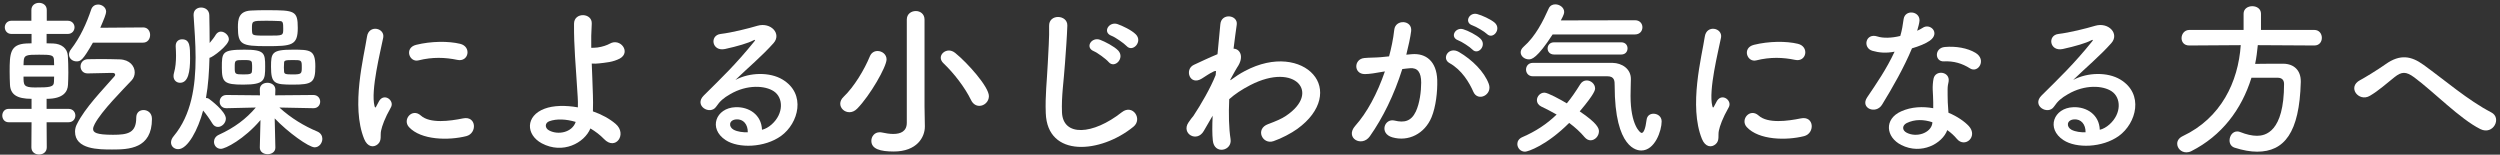
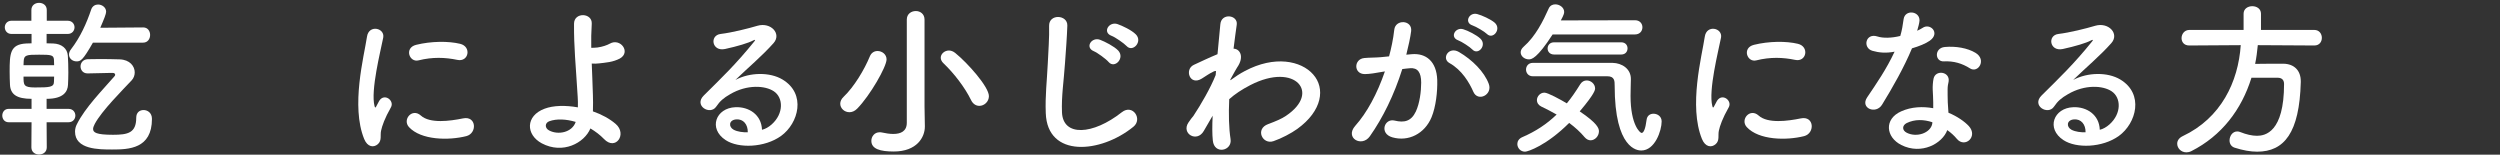
<svg xmlns="http://www.w3.org/2000/svg" width="598" height="37" viewBox="0 0 598 37" fill="none">
  <rect x="0" y="0" width="598" height="37" fill="#333333" stroke="none" />
-   <path d="M593.307 30.881C588.467 28.481 582.147 21.961 577.507 18.521C575.507 17.041 574.467 17.121 572.787 18.441C570.867 19.961 568.987 21.681 566.867 22.921C564.227 24.481 561.347 20.841 564.547 19.161C565.547 18.641 568.587 16.801 570.627 15.361C574.107 12.881 576.787 13.401 579.667 15.481C584.787 19.161 590.347 24.001 595.907 26.881C598.507 28.201 596.387 32.401 593.307 30.881Z" fill="white" />
  <path d="M553.587 10.881L540.067 10.801C539.907 12.321 539.747 13.801 539.427 15.281C541.627 15.241 544.027 15.241 546.187 15.241C548.787 15.281 550.347 16.881 550.347 19.441C550.347 19.521 550.347 19.561 550.347 19.641C550.027 31.761 546.387 36.281 539.907 36.281C538.307 36.281 536.507 35.961 534.507 35.321C533.667 35.041 533.307 34.321 533.307 33.601C533.307 32.521 534.027 31.441 535.147 31.441C535.387 31.441 535.627 31.481 535.907 31.601C537.307 32.161 538.667 32.481 539.867 32.481C541.827 32.481 546.347 31.641 546.347 20.081C546.347 19.001 545.667 18.601 544.867 18.601H538.547C536.187 26.201 531.427 32.481 524.147 36.161C523.747 36.361 523.347 36.441 522.987 36.441C521.707 36.441 520.787 35.441 520.787 34.361C520.787 33.681 521.187 33.001 522.107 32.561C531.267 28.241 535.387 19.601 535.987 10.801L523.707 10.881H523.667C522.387 10.881 521.827 10.001 521.827 9.121C521.827 8.161 522.507 7.161 523.707 7.161H536.667V3.281C536.667 2.081 537.707 1.481 538.747 1.481C539.787 1.481 540.827 2.081 540.827 3.281V7.161H553.587C554.787 7.161 555.387 8.121 555.387 9.041C555.387 9.961 554.827 10.881 553.587 10.881Z" fill="white" />
  <path d="M502.267 31.041C503.027 30.881 503.867 30.401 504.587 29.761C507.507 27.161 507.387 23.361 505.107 21.841C503.027 20.441 498.707 20.161 494.667 22.521C493.067 23.441 492.227 24.161 491.307 25.521C489.867 27.641 485.867 25.281 488.347 22.841C492.747 18.481 495.987 15.401 500.427 9.921C500.867 9.361 500.467 9.521 500.147 9.681C499.027 10.281 496.387 11.081 493.427 11.721C490.267 12.401 489.667 8.441 492.387 8.121C495.067 7.801 498.907 6.841 501.187 6.161C504.387 5.241 507.027 8.081 505.027 10.321C503.747 11.761 502.147 13.321 500.547 14.801C498.947 16.281 497.347 17.721 495.907 19.121C499.427 17.241 504.187 17.241 507.147 19.001C512.907 22.441 511.027 29.481 506.827 32.521C502.867 35.361 496.627 35.521 493.587 33.521C489.347 30.761 491.227 25.801 495.947 25.641C499.147 25.521 502.147 27.441 502.267 31.041ZM498.867 31.641C498.907 29.801 497.827 28.401 496.067 28.561C494.307 28.721 494.227 30.361 495.507 31.041C496.427 31.521 497.747 31.681 498.867 31.641Z" fill="white" />
  <path d="M471.227 16.361C469.347 15.161 467.307 14.561 464.987 14.681C462.787 14.801 462.627 11.481 465.187 11.241C467.827 11.001 470.627 11.481 472.547 12.641C475.267 14.281 473.187 17.601 471.227 16.361ZM453.187 12.361C451.147 12.761 449.427 12.601 447.907 12.161C445.467 11.481 446.227 7.801 449.067 8.721C450.387 9.161 452.467 9.121 454.547 8.601C454.947 7.281 455.147 6.001 455.347 4.561C455.707 2.201 459.227 2.641 459.147 4.921C459.107 5.521 458.867 6.401 458.587 7.361C459.067 7.121 459.507 6.921 459.867 6.681C461.667 5.401 464.187 7.881 461.627 9.721C460.627 10.441 458.987 11.081 457.347 11.561C455.467 16.081 452.747 20.881 450.187 25.041C448.707 27.441 444.867 25.881 446.627 23.281C448.867 19.961 451.227 16.561 453.187 12.361ZM465.787 31.121C464.627 34.321 459.627 37.121 454.787 34.681C451.067 32.801 450.627 28.481 454.747 26.641C457.227 25.521 459.947 25.441 462.427 25.881C462.427 25.441 462.427 25.001 462.427 24.481C462.427 23.481 462.347 22.481 462.307 21.481C462.267 20.681 462.347 19.561 462.507 18.801C462.987 16.601 466.507 17.121 466.107 19.521C465.987 20.121 465.867 20.561 465.867 21.401C465.867 22.321 465.867 23.321 465.907 24.481C465.947 25.241 466.027 26.081 466.067 26.961C468.187 27.841 469.947 29.081 470.947 30.161C473.227 32.681 469.987 35.521 468.067 33.201C467.467 32.481 466.707 31.761 465.787 31.121ZM462.227 29.241C460.187 28.561 458.027 28.481 456.067 29.441C454.987 30.001 454.907 31.161 456.107 31.761C458.507 32.961 461.747 31.801 462.187 29.641C462.227 29.521 462.187 29.361 462.227 29.241Z" fill="white" />
  <path d="M429.387 14.321C426.507 13.721 423.467 13.601 420.107 14.441C417.907 15.001 416.627 11.441 419.547 10.721C423.107 9.841 427.267 9.801 430.067 10.481C432.867 11.161 432.107 14.921 429.387 14.321ZM431.547 32.561C427.267 33.641 420.707 33.521 417.827 30.401C416.187 28.601 418.587 25.761 420.667 27.641C422.827 29.601 427.627 28.961 430.747 28.321C433.987 27.641 434.187 31.881 431.547 32.561ZM410.387 34.481C409.387 35.361 407.907 35.201 407.107 33.241C403.907 25.361 407.067 13.521 407.787 8.761C408.227 5.801 412.107 6.681 411.667 9.001C411.027 12.241 408.627 21.641 409.587 25.361C409.707 25.881 409.867 25.761 410.027 25.401C410.107 25.201 410.547 24.401 410.707 24.121C411.947 22.161 414.427 24.081 413.507 25.681C412.027 28.281 411.387 30.121 411.147 31.281C410.907 32.361 411.387 33.601 410.387 34.481Z" fill="white" />
  <path d="M391.067 8.241H371.387C367.667 14.001 366.347 14.201 365.707 14.201C364.667 14.201 363.747 13.441 363.747 12.521C363.747 12.081 363.947 11.641 364.427 11.201C367.307 8.681 369.107 5.041 370.467 2.001C370.787 1.321 371.387 1.041 372.027 1.041C373.067 1.041 374.147 1.801 374.147 2.841C374.147 3.121 374.107 3.521 373.347 4.881L391.107 4.841C392.267 4.841 392.867 5.681 392.867 6.521C392.867 7.401 392.267 8.241 391.067 8.241ZM387.787 13.041H371.747C370.707 13.041 370.187 12.321 370.187 11.601C370.187 10.841 370.707 10.121 371.747 10.121H387.787C388.827 10.121 389.307 10.841 389.307 11.561C389.307 12.321 388.827 13.041 387.787 13.041ZM384.467 18.241C384.467 18.241 384.467 18.241 366.627 18.241C365.587 18.241 365.027 17.441 365.027 16.641C365.027 15.841 365.587 15.041 366.627 15.041C385.747 15.041 385.747 15.041 385.747 15.041C387.947 15.081 390.107 16.441 390.107 18.881C390.107 19.881 390.027 21.321 390.027 22.961C390.027 29.881 392.307 31.801 392.667 31.801C393.147 31.801 393.587 30.881 393.867 28.641C393.987 27.641 394.747 27.201 395.507 27.201C396.467 27.201 397.467 27.841 397.467 29.041C397.467 31.241 395.867 36.001 392.587 36.001C391.747 36.001 386.227 35.721 386.227 20.481C386.227 19.401 386.227 18.241 384.467 18.241ZM375.347 29.401C369.947 34.801 365.467 36.281 364.787 36.281C363.667 36.281 362.947 35.361 362.947 34.441C362.947 33.801 363.307 33.161 364.147 32.801C367.307 31.441 369.987 29.681 372.347 27.401C371.107 26.681 369.827 26.041 368.667 25.481C367.947 25.121 367.627 24.561 367.627 23.961C367.627 23.081 368.387 22.161 369.427 22.161C370.267 22.161 373.307 23.841 374.787 24.721C375.907 23.361 376.947 21.841 377.987 20.161C378.387 19.521 378.947 19.241 379.547 19.241C380.547 19.241 381.547 20.081 381.547 21.161C381.547 21.481 381.467 22.401 377.867 26.641C382.147 29.521 382.467 30.721 382.467 31.401C382.467 32.561 381.507 33.561 380.467 33.561C379.987 33.561 379.467 33.321 379.027 32.801C378.027 31.601 376.747 30.441 375.347 29.401Z" fill="white" />
  <path d="M355.667 8.121C355.107 7.561 353.067 6.361 352.227 6.081C350.147 5.401 351.427 2.841 353.347 3.361C354.427 3.641 356.587 4.601 357.547 5.441C359.227 6.961 357.107 9.561 355.667 8.121ZM352.187 11.841C351.627 11.241 349.587 9.921 348.787 9.641C346.707 8.881 348.147 6.401 350.027 7.001C351.107 7.321 353.187 8.361 354.107 9.241C355.747 10.801 353.587 13.321 352.187 11.841ZM356.107 20.041C357.107 22.681 353.507 24.441 352.427 21.961C351.467 19.761 349.667 16.721 346.707 15.081C344.747 14.001 346.507 11.001 348.987 12.441C352.187 14.321 355.027 17.161 356.107 20.041ZM336.387 13.081L337.707 12.961C341.067 12.681 343.627 14.641 343.787 19.121C343.867 21.921 343.467 25.521 342.427 28.041C340.787 32.001 336.867 33.961 333.027 32.841C329.867 31.921 331.147 28.241 333.587 28.841C335.867 29.401 337.547 29.041 338.667 26.681C339.587 24.721 339.947 21.881 339.947 19.761C339.947 17.321 339.107 16.161 337.267 16.321C336.667 16.361 336.067 16.441 335.427 16.521C333.467 22.721 330.787 28.161 327.667 32.601C325.747 35.321 321.587 33.001 324.187 30.081C326.947 27.001 329.427 22.441 331.267 17.081L330.787 17.161C329.067 17.481 327.507 17.721 326.467 17.721C323.747 17.721 323.787 14.121 326.347 13.881C327.587 13.761 328.827 13.801 330.267 13.681L332.267 13.481C332.747 11.721 333.267 9.361 333.507 7.121C333.787 4.521 337.867 4.761 337.547 7.441C337.387 8.801 336.867 11.201 336.387 13.081Z" fill="white" />
  <path d="M290.067 27.681L289.827 28.081C289.267 29.001 288.667 30.081 287.947 31.321C286.307 34.201 282.507 31.961 284.267 29.321C284.787 28.521 285.147 28.121 285.467 27.721C287.267 25.001 289.547 21.081 290.787 17.961L290.867 17.001C290.747 16.961 290.587 16.961 290.347 17.081C289.307 17.561 288.427 18.201 287.467 18.801C284.587 20.601 283.267 16.601 285.547 15.521C287.027 14.841 289.187 13.801 291.227 12.961C291.507 10.041 291.747 7.521 291.907 5.801C292.147 3.001 296.187 3.561 295.827 5.921C295.627 7.361 295.347 9.321 295.067 11.641C296.627 11.681 297.707 13.601 295.907 16.161C295.707 16.441 295.107 17.561 294.307 19.001V19.201C295.507 18.321 296.667 17.561 297.747 17.001C304.867 13.201 311.227 14.521 314.107 17.801C317.027 21.081 316.347 26.481 310.307 30.841C308.867 31.881 306.507 33.121 304.627 33.761C301.987 34.681 300.147 30.841 303.347 29.681C305.187 29.001 306.587 28.401 307.587 27.721C311.827 24.881 312.307 21.761 310.547 19.921C308.747 18.081 304.587 17.521 299.067 20.361C296.987 21.441 295.427 22.481 294.027 23.721C293.867 27.321 293.947 30.721 294.347 33.241C294.587 34.681 293.587 35.641 292.507 35.801C291.427 35.961 290.267 35.321 290.107 33.601C289.947 32.121 289.947 30.081 290.067 27.681Z" fill="white" />
  <path d="M269.467 11.001C268.867 10.361 266.747 8.881 265.867 8.561C263.627 7.721 265.267 5.081 267.307 5.761C268.467 6.161 270.667 7.201 271.667 8.201C273.427 9.921 270.947 12.641 269.467 11.001ZM265.187 14.841C264.627 14.161 262.507 12.601 261.627 12.241C259.427 11.321 261.147 8.761 263.147 9.521C264.307 9.961 266.507 11.081 267.467 12.081C269.147 13.881 266.627 16.521 265.187 14.841ZM271.107 30.321C263.307 36.681 250.507 37.841 250.147 27.041C249.987 22.841 250.427 19.441 250.627 15.201C250.747 12.601 251.027 8.681 250.947 6.201C250.867 3.241 255.387 3.481 255.307 6.121C255.227 8.641 254.947 12.441 254.747 15.121C254.467 19.361 253.867 23.001 254.027 26.881C254.267 32.721 261.387 32.321 268.347 26.841C270.947 24.801 273.387 28.481 271.107 30.321Z" fill="white" />
  <path d="M234.267 25.321C233.507 25.321 232.747 24.921 232.267 23.921C230.787 20.881 228.147 17.481 225.707 15.161C225.227 14.721 225.027 14.241 225.027 13.801C225.027 12.881 225.947 12.081 226.987 12.081C227.467 12.081 228.027 12.281 228.507 12.681C231.427 15.041 236.547 20.761 236.547 23.001C236.547 24.321 235.427 25.321 234.267 25.321ZM221.147 25.481L221.227 30.201C221.227 30.241 221.227 30.241 221.227 30.281C221.227 32.801 219.347 36.241 213.787 36.241C210.547 36.241 208.427 35.641 208.427 33.681C208.427 32.641 209.187 31.641 210.387 31.641C210.547 31.641 210.747 31.641 210.907 31.681C211.827 31.881 212.787 32.041 213.667 32.041C215.467 32.041 216.907 31.401 216.907 29.361V4.681C216.907 3.321 217.987 2.641 219.067 2.641C220.107 2.641 221.147 3.321 221.147 4.681V25.481ZM205.027 26.001C204.427 26.601 203.787 26.841 203.187 26.841C201.987 26.841 200.987 25.921 200.987 24.801C200.987 24.281 201.227 23.681 201.787 23.161C204.307 20.761 206.747 16.681 208.067 13.481C208.427 12.601 209.147 12.201 209.907 12.201C210.987 12.201 212.067 13.001 212.067 14.201C212.067 15.961 208.107 22.881 205.027 26.001Z" fill="white" />
  <path d="M182.267 31.041C183.027 30.881 183.867 30.401 184.587 29.761C187.507 27.161 187.387 23.361 185.107 21.841C183.027 20.441 178.707 20.161 174.667 22.521C173.067 23.441 172.227 24.161 171.307 25.521C169.867 27.641 165.867 25.281 168.347 22.841C172.747 18.481 175.987 15.401 180.427 9.921C180.867 9.361 180.467 9.521 180.147 9.681C179.027 10.281 176.387 11.081 173.427 11.721C170.267 12.401 169.667 8.441 172.387 8.121C175.067 7.801 178.907 6.841 181.187 6.161C184.387 5.241 187.027 8.081 185.027 10.321C183.747 11.761 182.147 13.321 180.547 14.801C178.947 16.281 177.347 17.721 175.907 19.121C179.427 17.241 184.187 17.241 187.147 19.001C192.907 22.441 191.027 29.481 186.827 32.521C182.867 35.361 176.627 35.521 173.587 33.521C169.347 30.761 171.227 25.801 175.947 25.641C179.147 25.521 182.147 27.441 182.267 31.041ZM178.867 31.641C178.907 29.801 177.827 28.401 176.067 28.561C174.307 28.721 174.227 30.361 175.507 31.041C176.427 31.521 177.747 31.681 178.867 31.641Z" fill="white" />
  <path d="M141.227 30.721C139.787 34.201 134.627 36.961 129.587 34.281C125.747 32.201 125.667 27.721 130.267 26.001C132.387 25.201 135.307 25.161 138.227 25.681C138.267 24.801 138.227 23.921 138.187 23.201C137.707 15.201 137.267 11.401 137.307 5.681C137.307 2.841 141.707 3.041 141.547 5.681C141.427 7.641 141.387 9.481 141.427 11.441C141.947 11.441 142.507 11.401 142.907 11.361C144.107 11.201 145.227 10.801 145.867 10.441C148.387 9.001 150.987 12.481 148.267 14.001C147.507 14.401 146.627 14.681 145.747 14.841C144.867 15.001 143.987 15.081 143.307 15.161C142.747 15.241 142.147 15.241 141.547 15.201C141.627 17.441 141.747 19.921 141.827 22.841C141.867 23.801 141.867 25.241 141.827 26.641C143.907 27.361 145.827 28.401 147.267 29.641C150.107 32.081 147.227 36.161 144.467 33.241C143.547 32.281 142.427 31.441 141.227 30.721ZM137.707 29.161C135.427 28.481 133.147 28.361 131.387 29.001C130.307 29.401 130.267 30.641 131.347 31.201C133.507 32.361 136.867 31.681 137.707 29.161Z" fill="white" />
  <path d="M109.387 14.321C106.507 13.721 103.467 13.601 100.107 14.441C97.907 15.001 96.627 11.441 99.547 10.721C103.107 9.841 107.267 9.801 110.067 10.481C112.867 11.161 112.107 14.921 109.387 14.321ZM111.547 32.561C107.267 33.641 100.707 33.521 97.827 30.401C96.187 28.601 98.587 25.761 100.667 27.641C102.827 29.601 107.627 28.961 110.747 28.321C113.987 27.641 114.187 31.881 111.547 32.561ZM90.387 34.481C89.387 35.361 87.907 35.201 87.107 33.241C83.907 25.361 87.067 13.521 87.787 8.761C88.227 5.801 92.107 6.681 91.667 9.001C91.027 12.241 88.627 21.641 89.587 25.361C89.707 25.881 89.867 25.761 90.027 25.401C90.107 25.201 90.547 24.401 90.707 24.121C91.947 22.161 94.427 24.081 93.507 25.681C92.027 28.281 91.387 30.121 91.147 31.281C90.907 32.361 91.387 33.601 90.387 34.481Z" fill="white" />
-   <path d="M71.227 6.681C71.227 10.881 69.787 11.041 63.787 11.041C57.827 11.041 56.907 10.681 56.907 6.561C56.907 4.641 57.067 2.681 60.027 2.521C61.227 2.441 62.627 2.441 63.987 2.441C70.467 2.441 71.227 2.561 71.227 6.681ZM75.427 15.881C75.427 19.761 74.667 20.241 70.107 20.241C65.667 20.241 64.827 20.041 64.827 15.961C64.827 12.641 65.027 11.881 70.027 11.881C74.187 11.881 75.427 11.921 75.427 15.881ZM63.427 15.881C63.427 19.161 63.347 20.241 58.187 20.241C53.667 20.241 53.067 19.681 53.067 16.201C53.067 12.561 53.067 11.881 58.467 11.881C63.267 11.881 63.427 12.681 63.427 15.881ZM65.867 35.281V35.321C65.867 36.361 64.947 36.881 64.027 36.881C63.067 36.881 62.147 36.361 62.147 35.281V35.241L62.307 28.721C58.387 33.321 53.907 35.601 52.827 35.601C51.827 35.601 51.187 34.801 51.187 33.921C51.187 33.281 51.547 32.601 52.347 32.241C56.107 30.521 58.867 28.441 61.187 25.721L54.187 25.881H54.147C53.067 25.881 52.547 25.121 52.547 24.321C52.547 23.521 53.107 22.721 54.187 22.721L62.187 22.801L62.147 21.521C62.107 19.801 63.827 19.801 63.987 19.801C64.907 19.801 65.867 20.361 65.867 21.441C65.867 21.481 65.867 21.481 65.867 21.521L65.827 22.801L74.947 22.721C76.027 22.721 76.587 23.521 76.587 24.321C76.587 25.121 76.027 25.881 74.987 25.881H74.947L66.827 25.721C69.627 28.281 72.787 30.161 75.947 31.481C76.747 31.841 77.107 32.521 77.107 33.201C77.107 34.201 76.347 35.241 75.267 35.241C73.867 35.241 68.867 31.641 65.707 28.321L65.867 35.281ZM48.587 26.441C47.387 31.001 44.907 35.681 42.627 35.681C41.667 35.681 40.907 35.001 40.907 34.081C40.907 33.601 41.107 33.081 41.547 32.561C45.787 27.481 46.787 20.601 46.787 13.801C46.787 10.321 46.507 6.841 46.307 3.681C46.307 3.641 46.307 3.561 46.307 3.521C46.307 2.361 47.187 1.801 48.107 1.801C49.067 1.801 50.067 2.401 50.067 3.681C50.107 5.721 50.147 7.961 50.147 10.281C50.707 9.601 51.267 8.921 51.627 8.281C51.947 7.801 52.387 7.561 52.827 7.561C53.747 7.561 54.747 8.441 54.747 9.401C54.747 10.801 50.867 13.721 50.107 13.841C50.027 17.041 49.827 20.361 49.267 23.441C49.507 23.441 49.747 23.481 49.987 23.641C50.267 23.841 54.027 26.641 54.027 28.361C54.027 29.441 53.067 30.361 52.147 30.361C51.627 30.361 51.147 30.121 50.787 29.521C50.187 28.521 49.307 27.281 48.587 26.441ZM43.067 19.801C42.267 19.801 41.507 19.241 41.507 18.201C41.507 17.961 41.547 17.681 41.627 17.401C41.987 16.161 42.107 14.721 42.107 13.321C42.107 12.561 42.067 11.841 42.027 11.121C42.027 11.081 42.027 11.001 42.027 10.961C42.027 9.921 42.747 9.401 43.547 9.401C45.467 9.401 45.467 11.161 45.467 13.961C45.467 17.161 45.027 19.801 43.067 19.801ZM67.747 6.881C67.747 5.521 67.707 5.041 66.947 5.041C65.987 5.001 64.827 4.961 63.707 4.961C60.267 4.961 60.267 5.001 60.267 6.761C60.267 7.121 60.267 7.441 60.307 7.721C60.387 8.521 60.747 8.521 64.187 8.521C67.747 8.521 67.747 8.521 67.747 6.881ZM72.187 16.081C72.187 14.401 72.147 14.361 70.067 14.361C68.067 14.361 67.947 14.481 67.947 15.161C67.947 15.441 67.907 15.801 67.907 16.121C67.907 16.441 67.947 16.761 67.947 17.041C67.947 17.761 68.387 17.801 70.067 17.801C72.147 17.801 72.187 17.601 72.187 16.081ZM60.267 17.001C60.307 16.721 60.307 16.401 60.307 16.081C60.307 15.761 60.307 15.441 60.267 15.161C60.267 14.401 59.667 14.361 58.267 14.361C56.147 14.361 56.147 14.401 56.147 16.121C56.147 17.721 56.187 17.801 58.187 17.801C59.747 17.801 60.267 17.721 60.267 17.001Z" fill="white" />
  <path d="M34.227 10.201H22.227C19.787 14.481 19.267 14.681 18.307 14.681C17.347 14.681 16.507 14.001 16.507 13.041C16.507 12.681 16.627 12.241 16.947 11.841C19.227 8.881 20.707 5.561 21.827 2.241C22.107 1.441 22.787 1.081 23.467 1.081C24.387 1.081 25.387 1.761 25.387 2.801C25.387 3.321 24.907 4.521 23.987 6.641L34.227 6.561H34.267C35.347 6.561 35.907 7.441 35.907 8.361C35.907 9.281 35.347 10.201 34.227 10.201ZM36.347 28.441C36.347 35.601 30.787 35.761 26.827 35.761C23.627 35.761 17.947 35.761 17.947 31.481C17.947 30.881 18.107 30.241 18.387 29.721C20.347 25.761 24.507 21.561 27.387 18.241C27.507 18.121 27.547 18.001 27.547 17.881C27.547 17.641 27.347 17.441 26.987 17.441C26.827 17.441 26.667 17.441 26.467 17.441C24.947 17.441 22.627 17.561 20.947 17.561C19.827 17.561 19.267 16.721 19.267 15.881C19.267 15.041 19.867 14.201 20.987 14.161C21.907 14.161 22.987 14.121 24.067 14.121C25.627 14.121 27.227 14.161 28.627 14.201C31.067 14.281 32.227 15.841 32.227 17.321C32.227 18.001 31.987 18.681 31.507 19.201C29.307 21.561 24.347 26.481 22.667 29.641C22.427 30.121 22.267 30.521 22.267 30.841C22.267 31.681 22.987 32.241 27.027 32.241C30.587 32.241 32.587 31.801 32.587 28.161C32.587 26.881 33.427 26.321 34.347 26.321C35.227 26.321 36.347 26.921 36.347 28.441ZM16.387 29.241H11.147L11.187 35.241C11.187 36.401 10.267 36.961 9.347 36.961C8.427 36.961 7.507 36.401 7.507 35.241L7.547 29.241H2.067C1.067 29.241 0.547 28.441 0.547 27.641C0.547 26.841 1.067 26.041 2.067 26.041H7.547V23.641C3.987 23.641 2.507 22.561 2.387 20.281C2.347 19.361 2.307 18.281 2.307 17.161C2.307 12.841 2.387 10.601 6.267 10.401C6.587 10.401 7.067 10.361 7.547 10.361V8.121H2.747C1.707 8.121 1.147 7.321 1.147 6.521C1.147 5.761 1.707 4.961 2.747 4.961H7.507V2.401C7.507 1.241 8.427 0.681 9.347 0.681C10.267 0.681 11.187 1.241 11.187 2.401V4.961H16.187C17.267 4.961 17.827 5.761 17.827 6.521C17.827 7.321 17.267 8.121 16.187 8.121H11.147V10.361C11.787 10.361 12.387 10.401 12.747 10.401C14.707 10.481 16.107 11.561 16.227 13.321C16.307 14.481 16.347 15.961 16.347 17.401C16.347 18.401 16.307 19.441 16.267 20.281C16.187 21.881 15.227 23.641 11.147 23.641V26.041H16.387C17.467 26.041 18.027 26.841 18.027 27.641C18.027 28.441 17.467 29.241 16.387 29.241ZM5.627 15.601H12.947C12.947 15.121 12.907 14.681 12.907 14.281C12.827 13.161 12.267 13.081 9.347 13.081C6.347 13.081 5.747 13.161 5.667 14.601C5.667 14.921 5.627 15.241 5.627 15.601ZM12.947 18.321H5.627C5.627 20.321 5.627 20.921 8.347 20.921C11.907 20.921 12.867 20.841 12.907 19.601C12.907 19.241 12.947 18.801 12.947 18.321Z" fill="white" />
</svg>